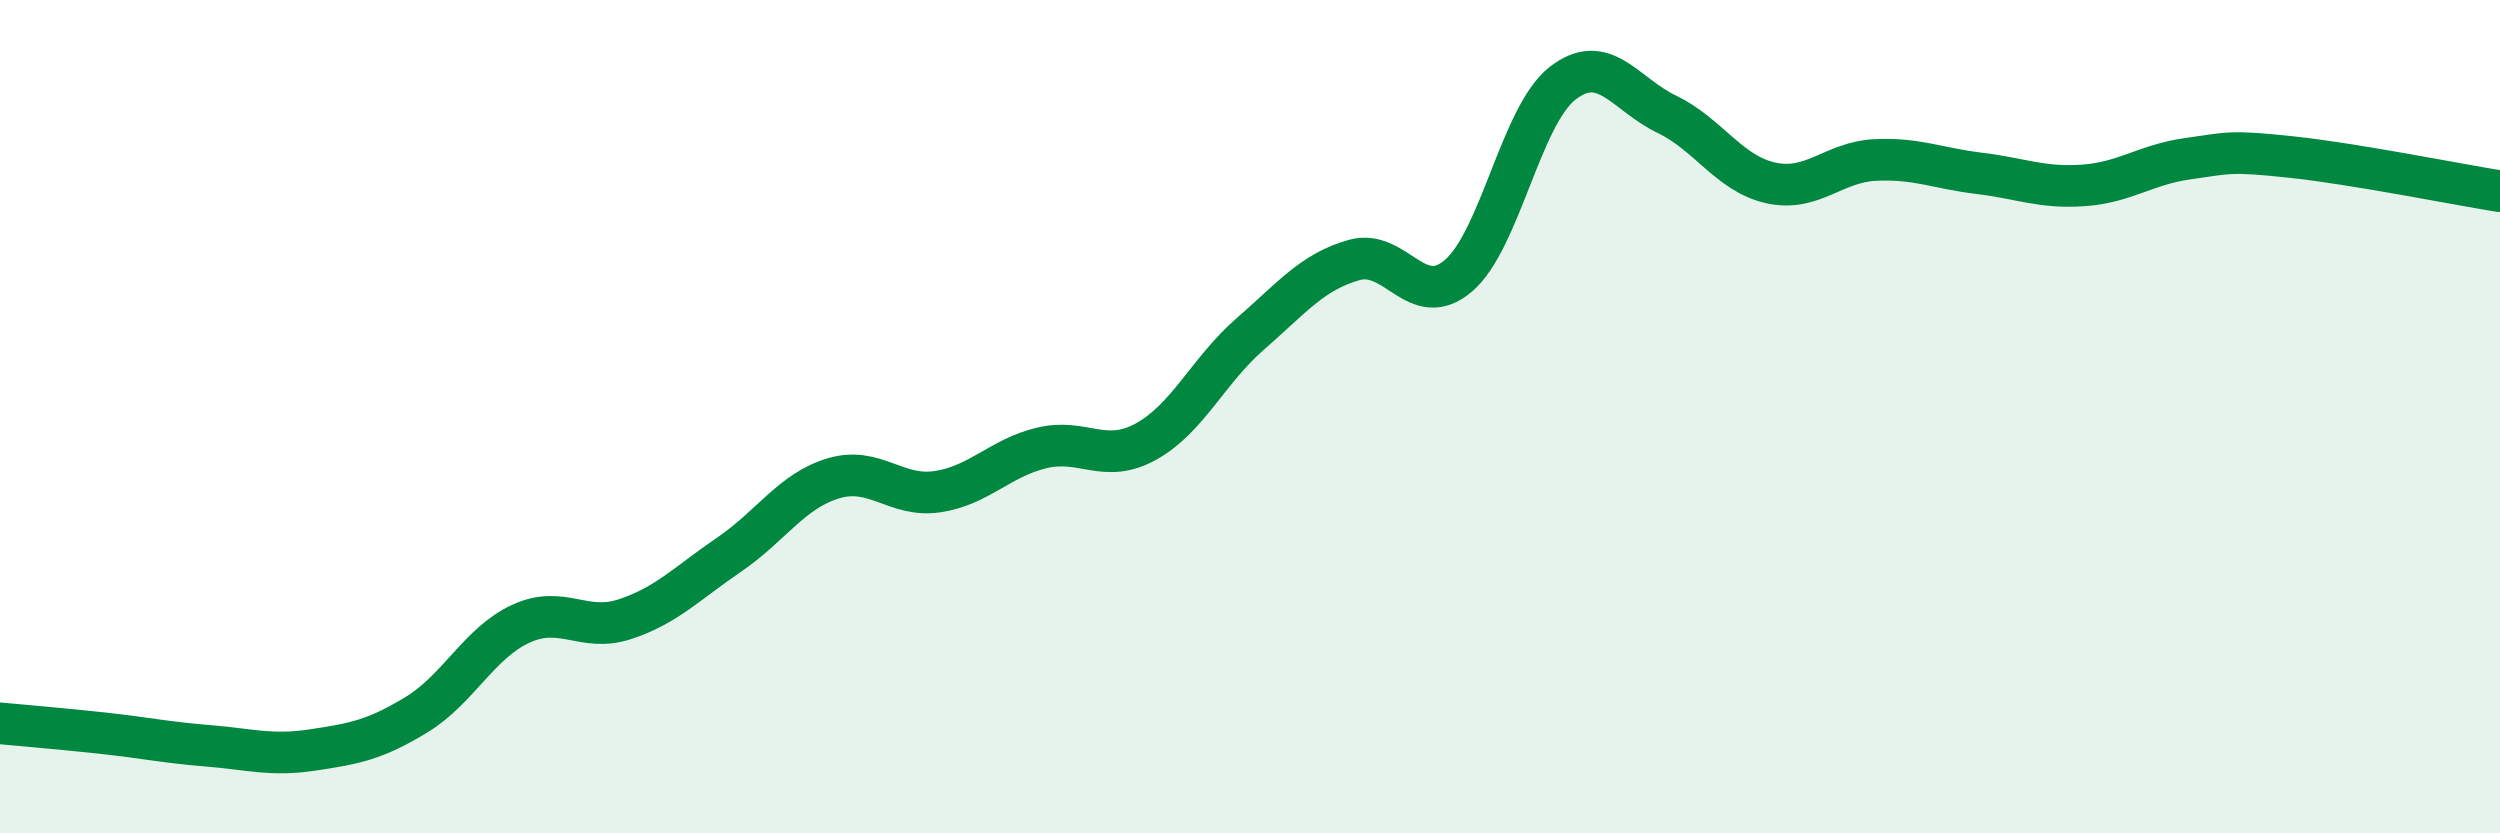
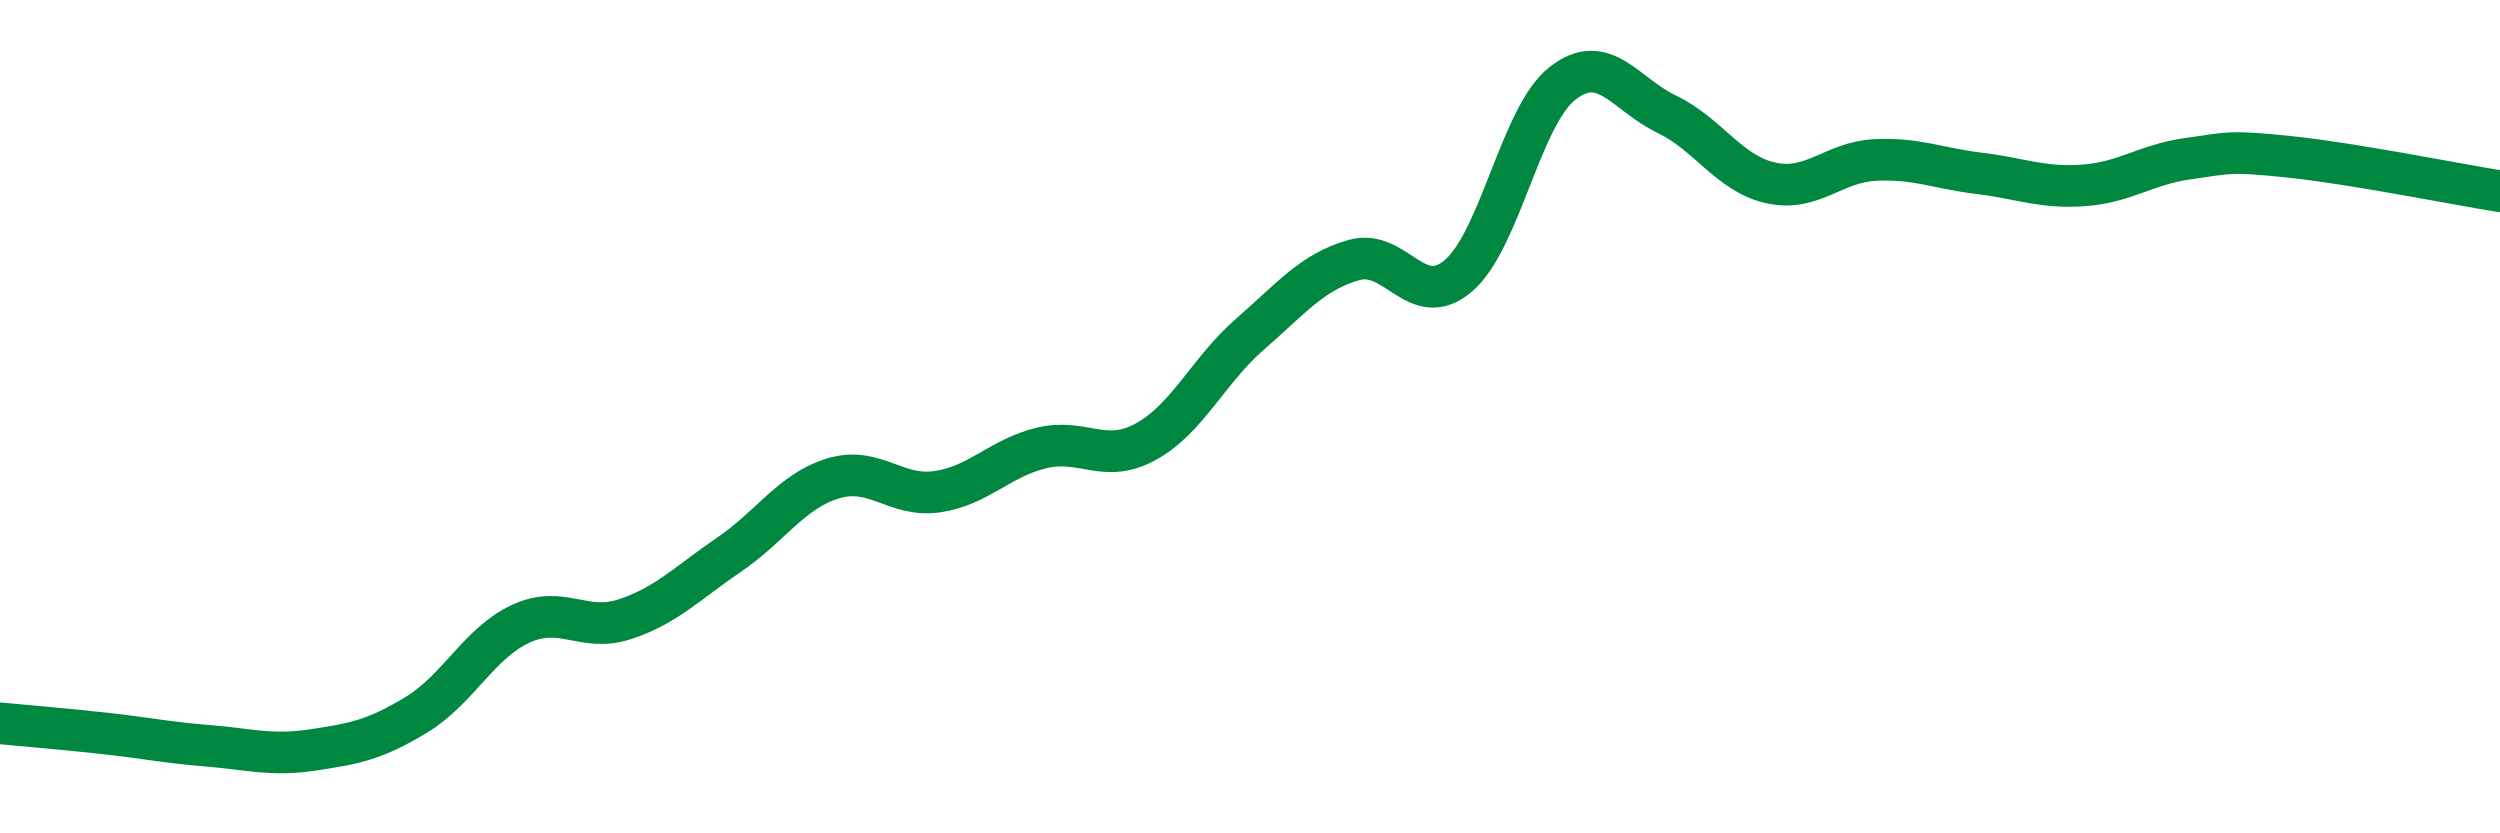
<svg xmlns="http://www.w3.org/2000/svg" width="60" height="20" viewBox="0 0 60 20">
-   <path d="M 0,17.36 C 0.5,17.41 1.5,17.49 2.5,17.6 C 3.5,17.71 4,17.82 5,17.9 C 6,17.98 6.5,18.15 7.5,18 C 8.5,17.85 9,17.76 10,17.15 C 11,16.54 11.5,15.43 12.5,14.97 C 13.5,14.51 14,15.19 15,14.86 C 16,14.53 16.5,13.99 17.5,13.31 C 18.5,12.63 19,11.78 20,11.48 C 21,11.18 21.5,11.95 22.5,11.8 C 23.5,11.65 24,10.99 25,10.75 C 26,10.51 26.5,11.15 27.5,10.6 C 28.5,10.05 29,8.89 30,8.02 C 31,7.15 31.5,6.52 32.5,6.24 C 33.5,5.96 34,7.47 35,6.62 C 36,5.77 36.5,2.78 37.5,2 C 38.5,1.22 39,2.26 40,2.74 C 41,3.22 41.5,4.17 42.5,4.39 C 43.5,4.61 44,3.89 45,3.84 C 46,3.79 46.5,4.04 47.5,4.16 C 48.5,4.28 49,4.52 50,4.45 C 51,4.38 51.5,3.95 52.5,3.81 C 53.5,3.67 53.5,3.61 55,3.77 C 56.5,3.93 59,4.43 60,4.59L60 20L0 20Z" fill="#008740" opacity="0.1" stroke-linecap="round" stroke-linejoin="round" />
  <path d="M 0,17.36 C 0.5,17.41 1.5,17.49 2.5,17.6 C 3.5,17.71 4,17.82 5,17.9 C 6,17.98 6.5,18.15 7.5,18 C 8.5,17.85 9,17.76 10,17.15 C 11,16.54 11.5,15.43 12.5,14.97 C 13.5,14.51 14,15.19 15,14.86 C 16,14.53 16.5,13.99 17.5,13.31 C 18.5,12.63 19,11.78 20,11.48 C 21,11.18 21.5,11.95 22.5,11.8 C 23.5,11.65 24,10.99 25,10.75 C 26,10.51 26.5,11.15 27.5,10.6 C 28.5,10.05 29,8.89 30,8.02 C 31,7.15 31.5,6.52 32.5,6.24 C 33.5,5.96 34,7.47 35,6.62 C 36,5.77 36.5,2.78 37.5,2 C 38.5,1.22 39,2.26 40,2.74 C 41,3.22 41.5,4.17 42.5,4.39 C 43.5,4.61 44,3.89 45,3.84 C 46,3.79 46.5,4.04 47.5,4.16 C 48.5,4.28 49,4.52 50,4.45 C 51,4.38 51.5,3.95 52.5,3.81 C 53.5,3.67 53.5,3.61 55,3.77 C 56.5,3.93 59,4.43 60,4.59" stroke="#008740" stroke-width="1" fill="none" stroke-linecap="round" stroke-linejoin="round" />
</svg>